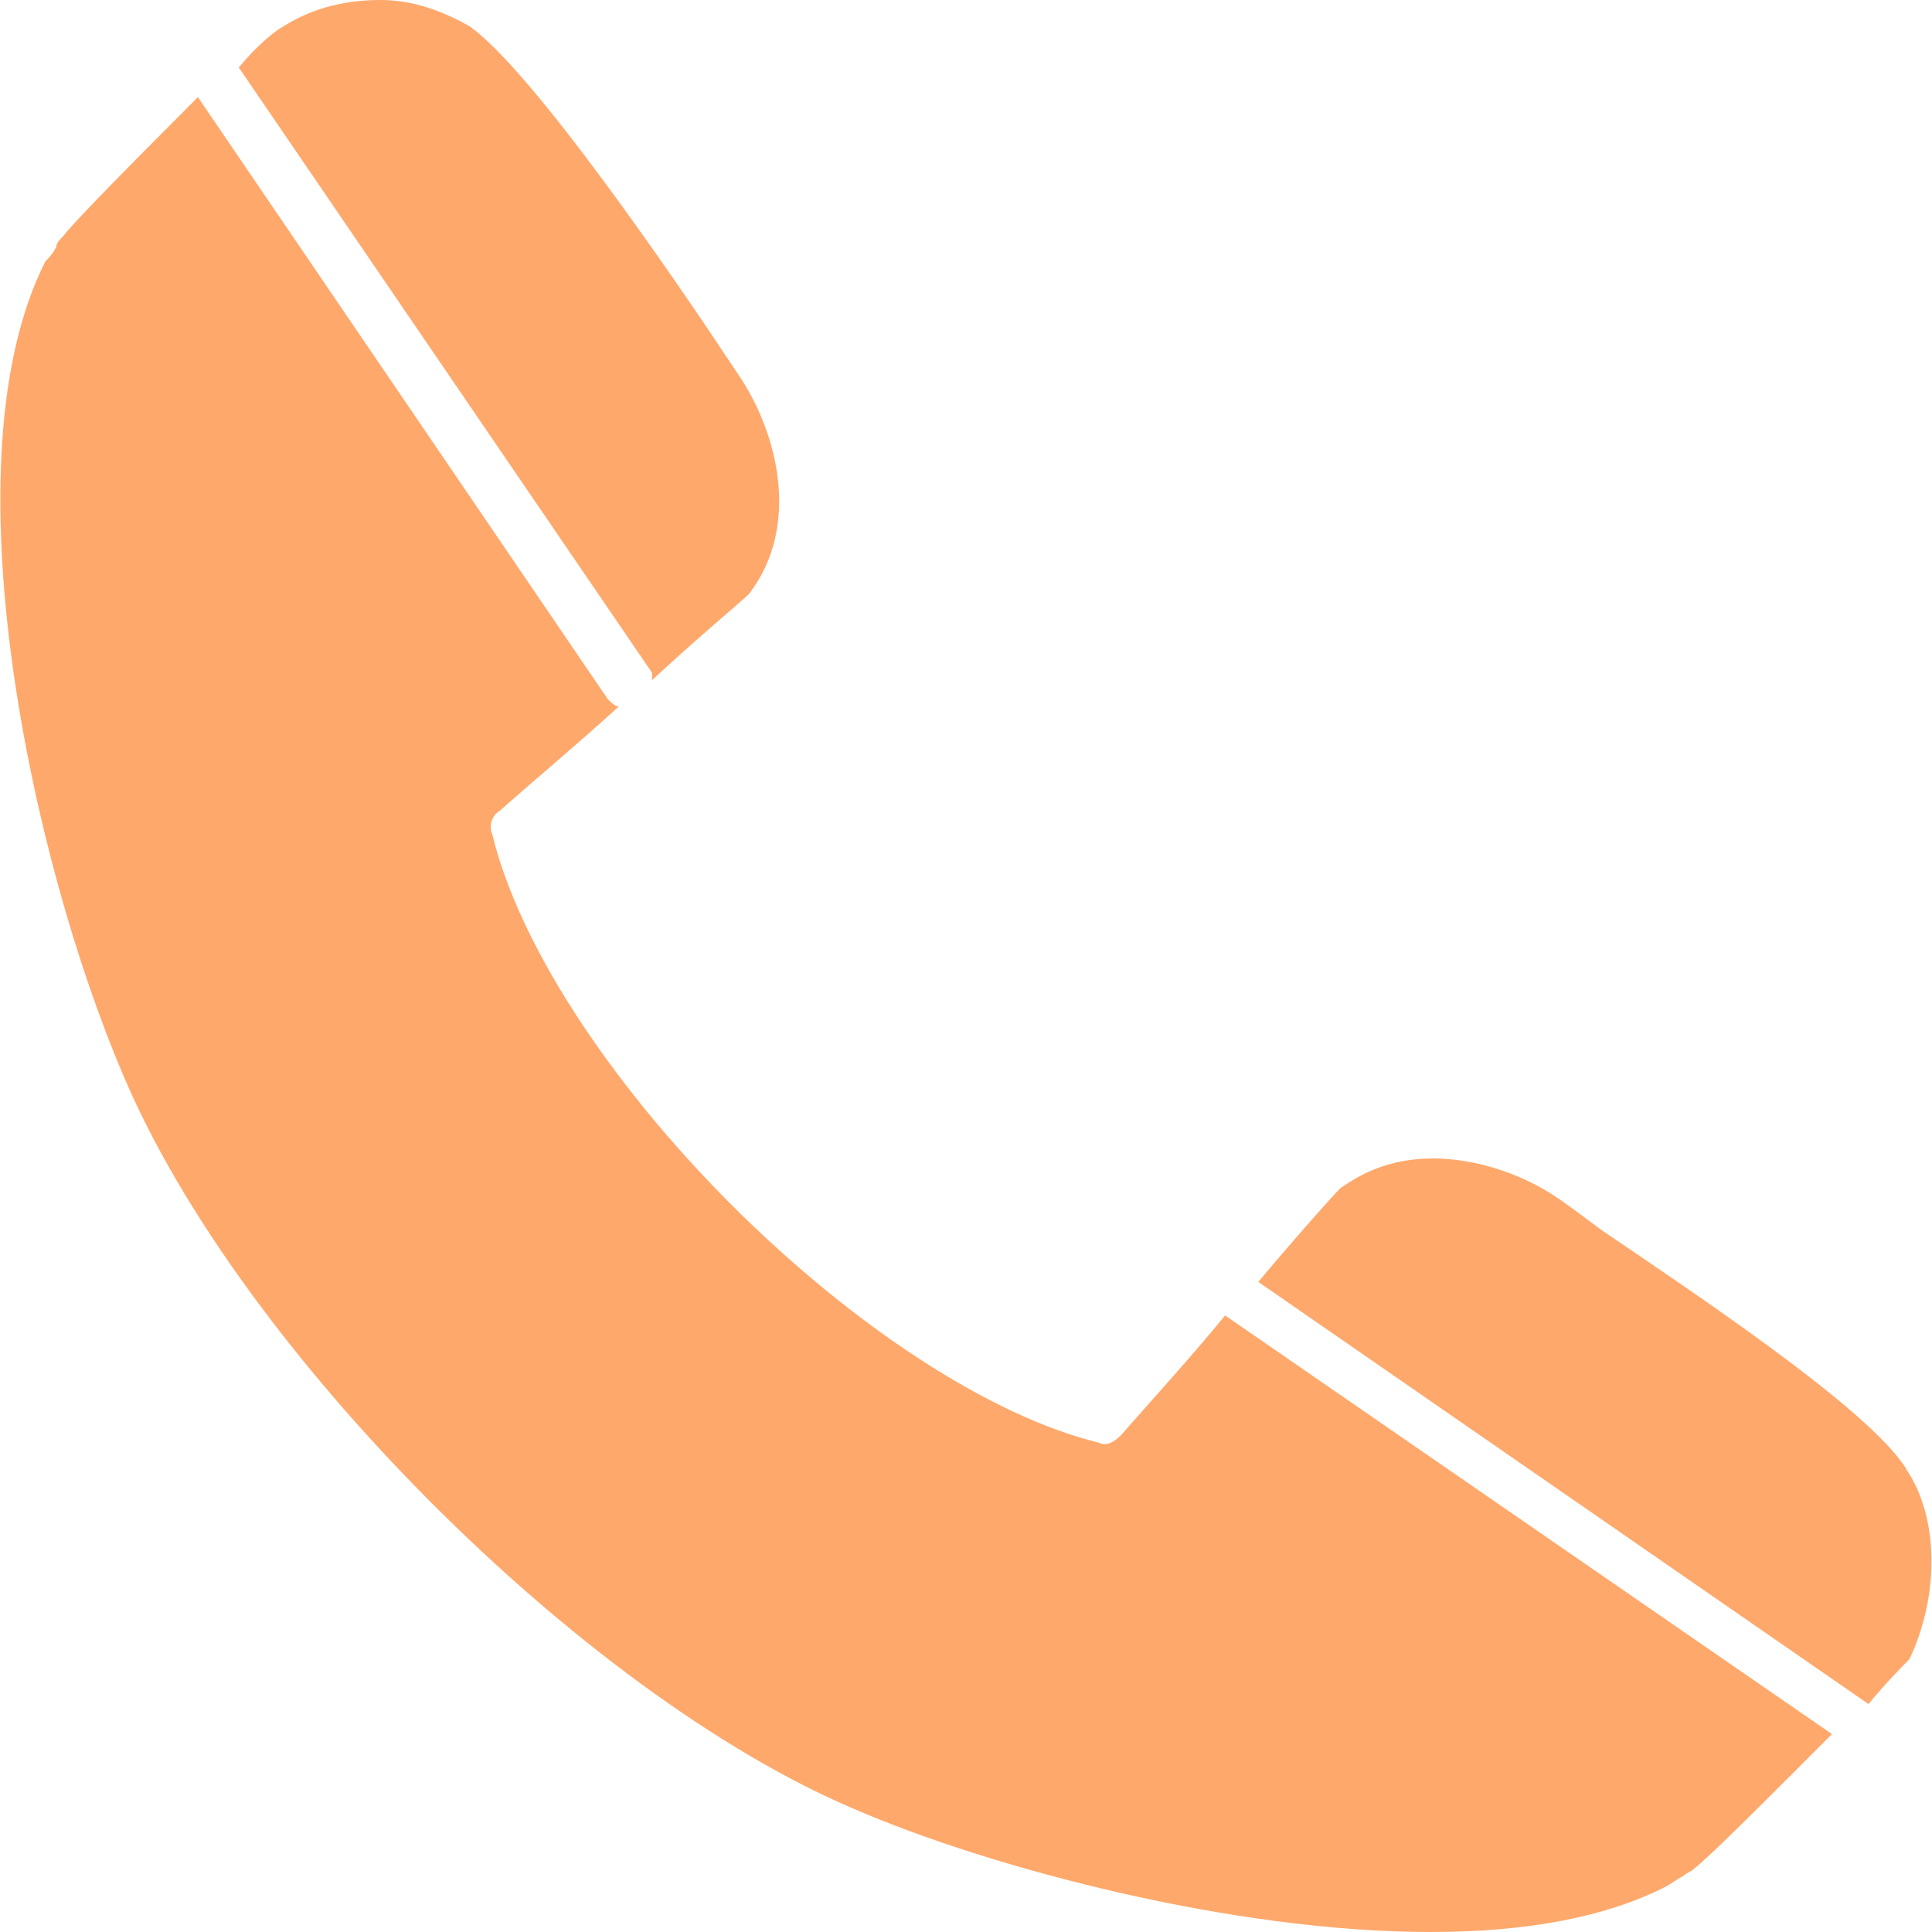
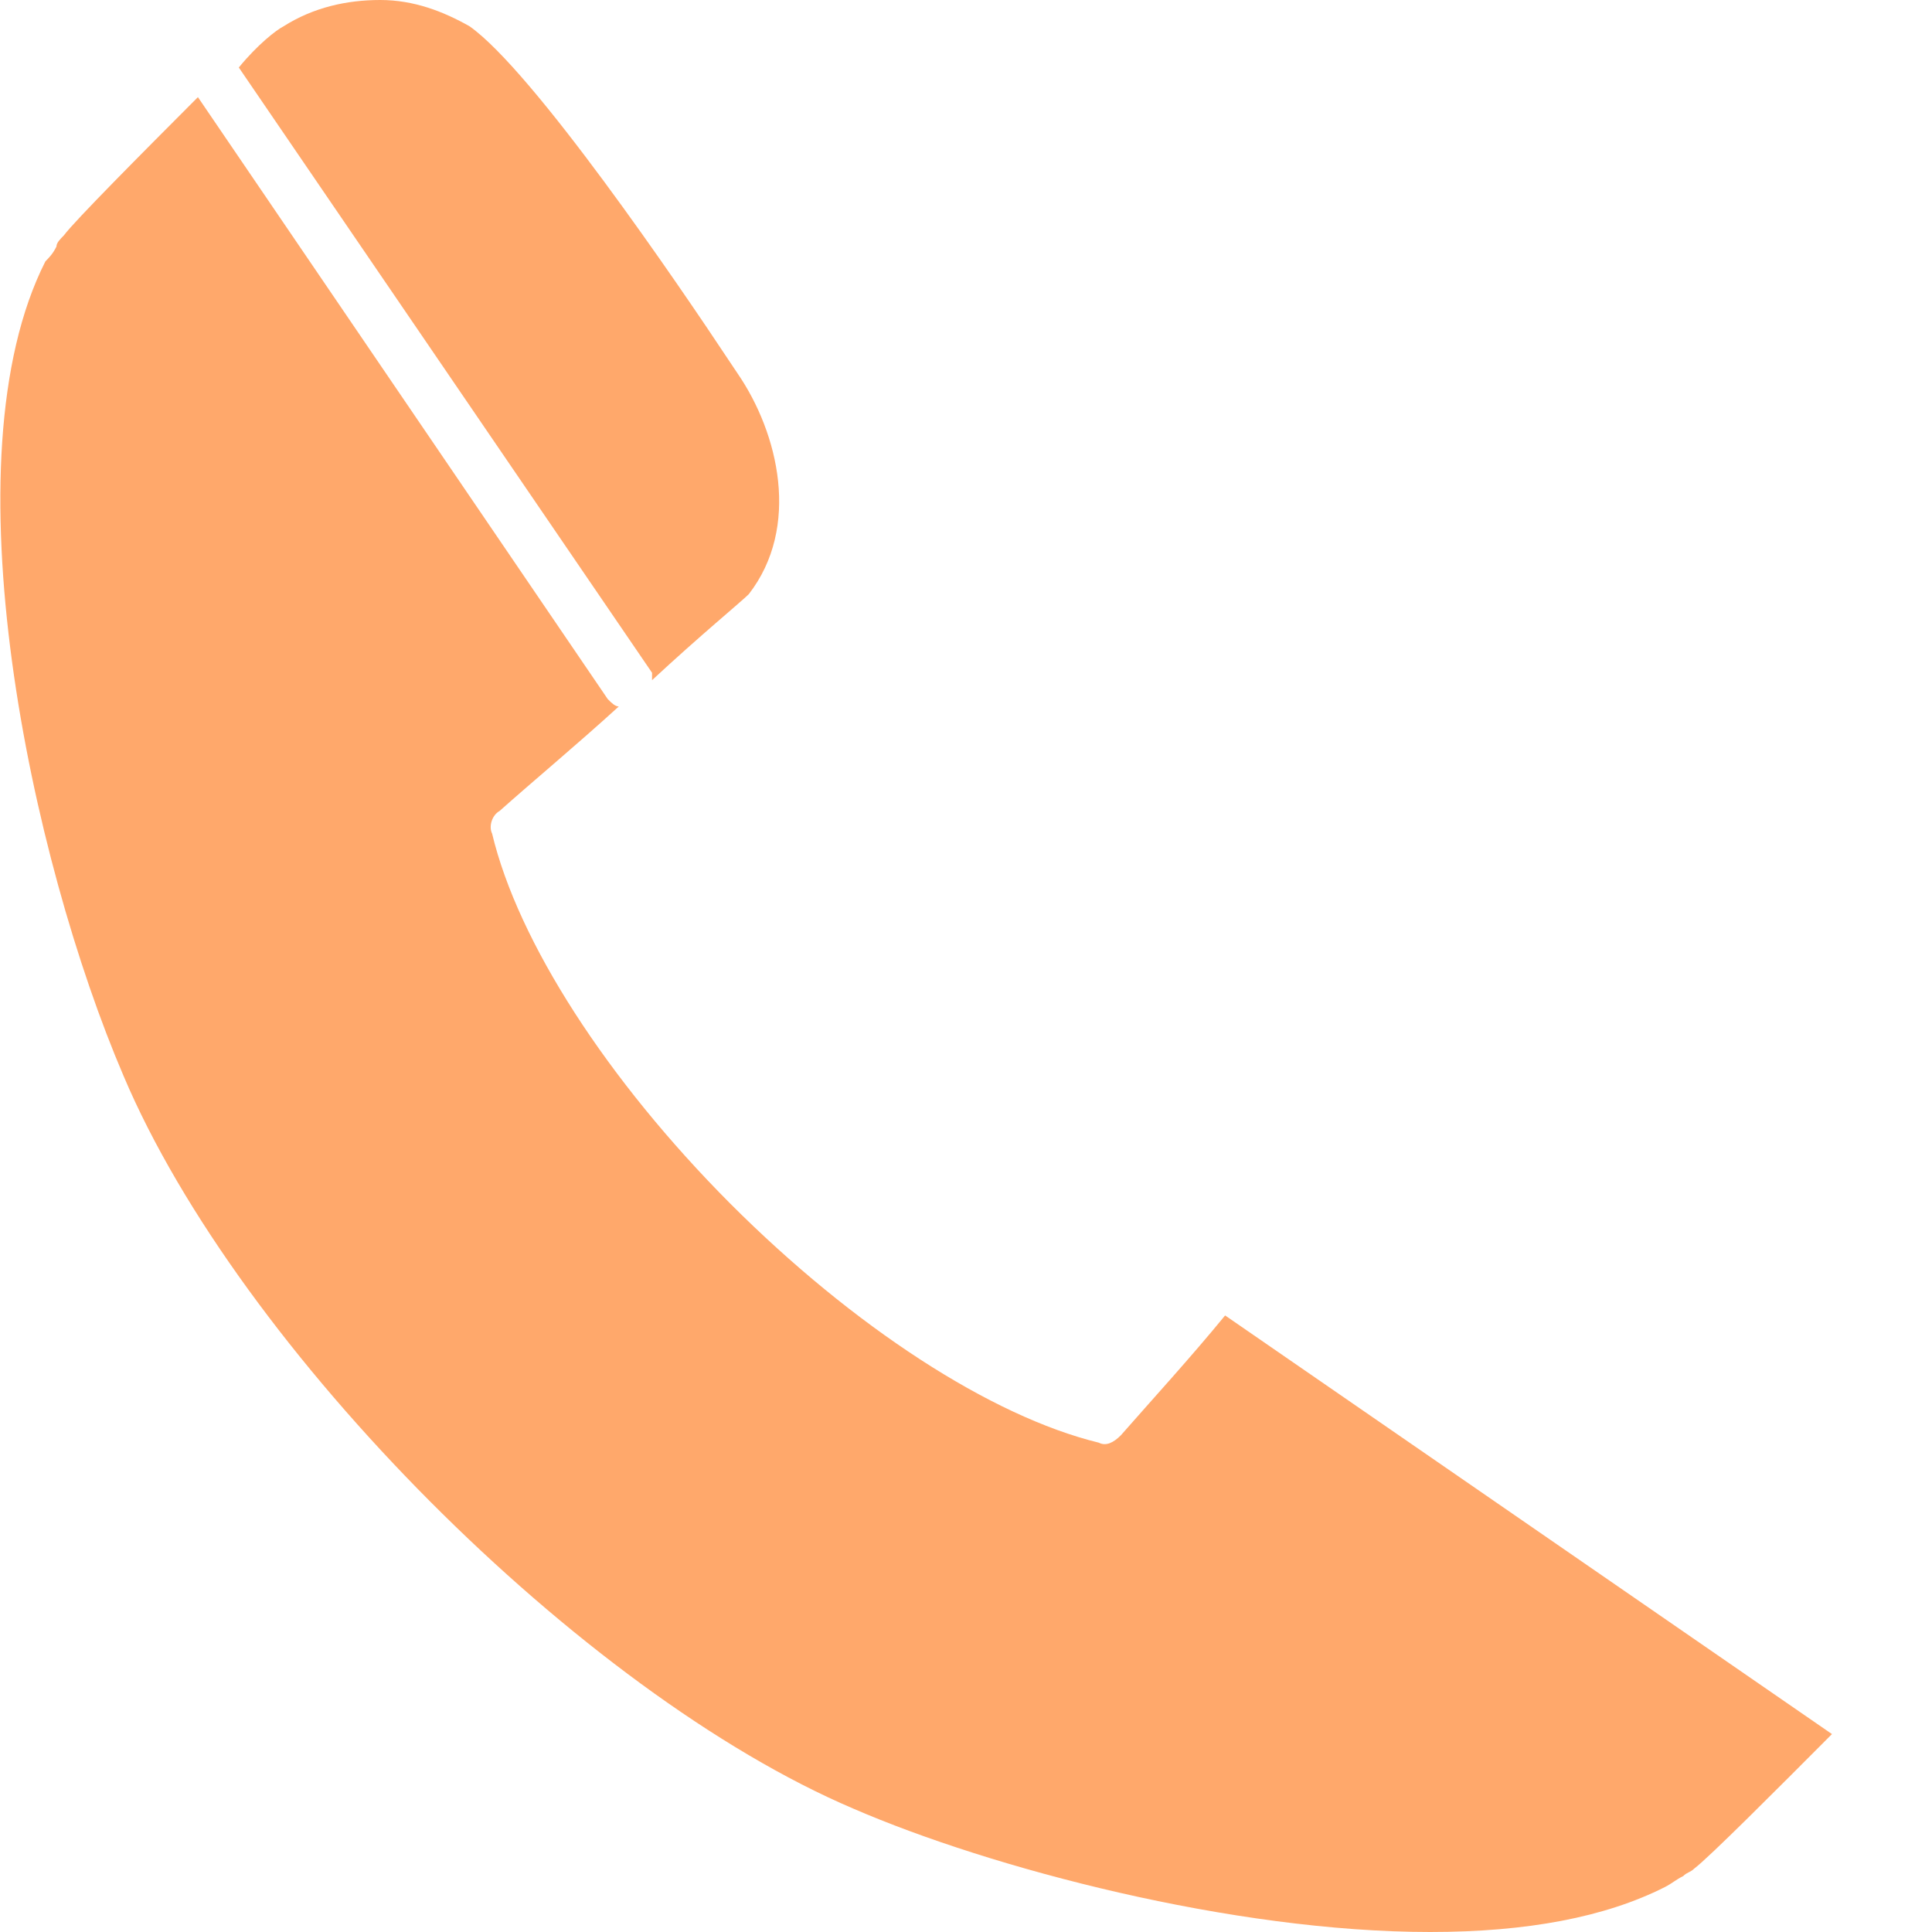
<svg xmlns="http://www.w3.org/2000/svg" width="18" height="18" viewBox="0 0 18 18" fill="none">
  <path d="M6.075 6.337C6.525 5.919 6.907 5.605 6.976 5.536C7.461 4.911 7.254 4.037 6.873 3.481L6.804 3.378C6.319 2.645 4.967 0.663 4.375 0.245C4.131 0.107 3.856 0 3.543 0C3.23 0 2.92 0.069 2.642 0.245C2.573 0.28 2.397 0.418 2.225 0.629L6.075 6.268V6.337Z" fill="#FFA86B" />
  <path d="M11.413 12.257C11.1 12.64 10.718 13.058 10.443 13.372C10.374 13.441 10.305 13.476 10.237 13.441C9.232 13.196 7.949 12.36 6.804 11.214C5.658 10.064 4.826 8.775 4.585 7.767C4.551 7.698 4.585 7.594 4.654 7.556C4.967 7.277 5.383 6.931 5.765 6.582C5.731 6.582 5.696 6.548 5.662 6.513L1.844 0.905C1.324 1.426 0.698 2.055 0.595 2.193C0.561 2.228 0.526 2.262 0.526 2.297C0.492 2.366 0.457 2.4 0.423 2.435C-0.512 4.279 0.286 8.005 1.152 10.026C2.229 12.568 5.418 15.772 7.949 16.85C9.232 17.406 11.485 18 13.325 18C14.227 18 14.956 17.862 15.51 17.582C15.579 17.547 15.613 17.513 15.682 17.479C15.716 17.444 15.75 17.444 15.785 17.409C15.922 17.306 16.549 16.677 17.068 16.156L11.416 12.257H11.413Z" fill="#FFA86B" />
-   <path d="M17.759 13.683C17.412 13.127 15.781 12.046 14.915 11.456C14.777 11.352 14.636 11.248 14.533 11.176C14.185 10.931 13.735 10.793 13.353 10.793C13.005 10.793 12.73 10.896 12.486 11.072C12.417 11.141 12.104 11.49 11.723 11.943L17.408 15.876C17.58 15.669 17.721 15.527 17.79 15.458C18.069 14.868 18.069 14.136 17.756 13.683H17.759Z" fill="#FFA86B" />
</svg>